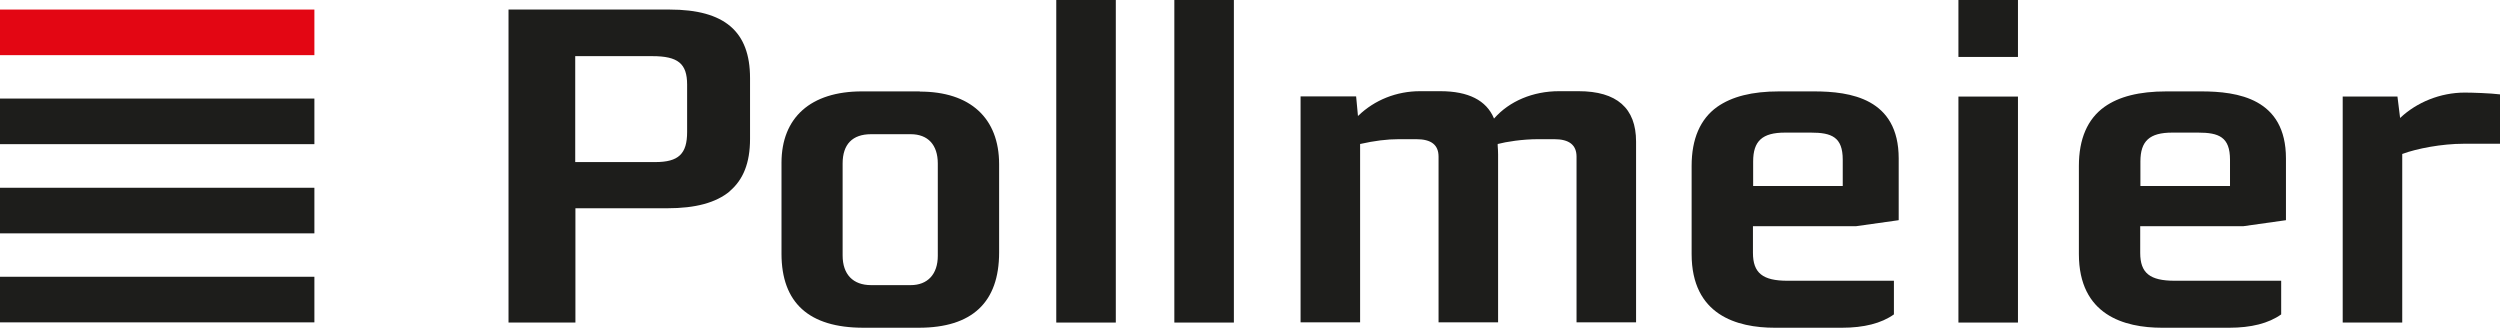
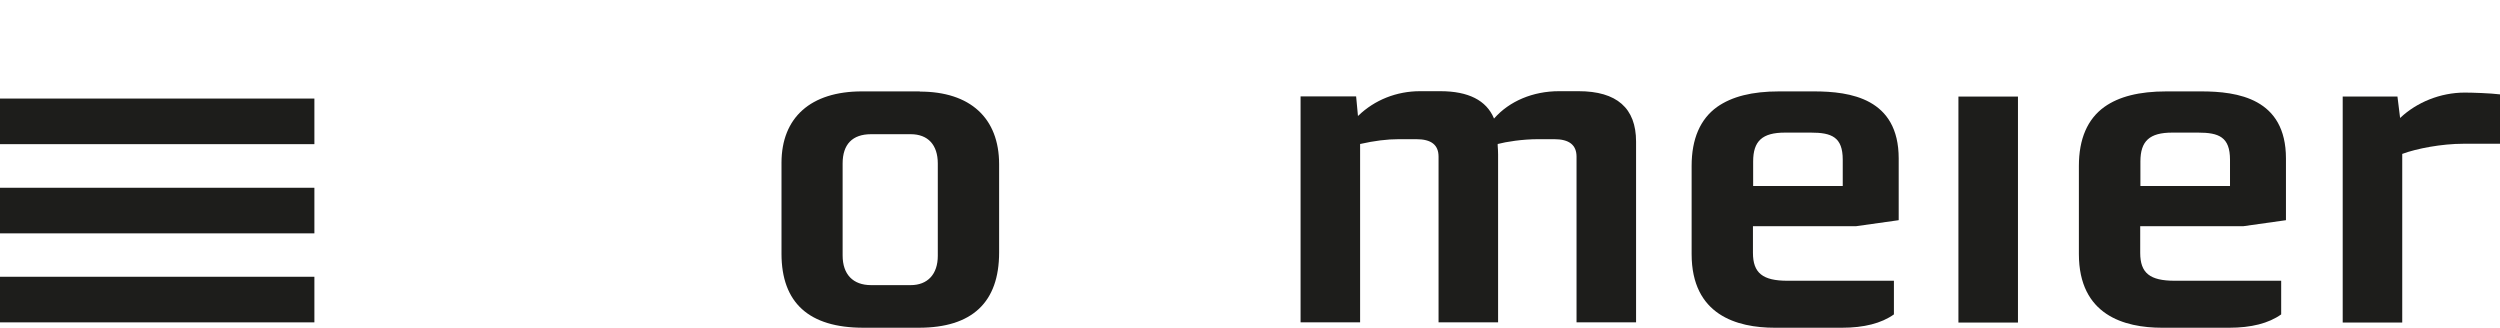
<svg xmlns="http://www.w3.org/2000/svg" id="Ebene_1" viewBox="0 0 125.56 16.46">
  <defs>
    <style>.cls-1{fill:#e30613;}.cls-2{fill:#1d1d1b;}</style>
  </defs>
-   <rect class="cls-1" y=".48" width="15.79" height="2.29" />
  <rect class="cls-2" y="4.95" width="15.79" height="2.29" />
  <rect class="cls-2" y="9.43" width="15.79" height="2.29" />
  <rect class="cls-2" y="13.9" width="15.79" height="2.29" />
-   <path class="cls-2" d="M28.89,8.14V2.82h3.87c1.29,0,1.75,.37,1.75,1.43v2.38c0,1.1-.43,1.51-1.6,1.51h-4.02Zm7.75,1.47c.69-.58,1.03-1.43,1.03-2.63V3.92c0-2.34-1.28-3.44-4.04-3.44h-8.09v15.72h3.36v-5.74h4.61c1.43,0,2.45-.28,3.14-.85" />
-   <rect class="cls-2" x="53.05" width="2.99" height="16.2" />
  <path class="cls-2" d="M112,9.34h-4.5v-1.23c0-1.03,.46-1.45,1.6-1.45h1.3c1.04,0,1.6,.22,1.6,1.36v1.32Zm2.81,1.71v-3.09c0-3.02-2.43-3.37-4.26-3.37h-1.74c-1.37,0-2.39,.26-3.12,.78-.85,.61-1.28,1.61-1.28,2.96v4.43c0,3.06,2.27,3.7,4.18,3.7h3.37c1.1,0,1.98-.22,2.61-.67v-1.69h-5.35c-1.25,0-1.73-.39-1.73-1.4v-1.34h5.18l2.13-.3Z" />
-   <rect class="cls-2" x="98.36" width="2.99" height="2.86" />
  <rect class="cls-2" x="98.36" y="4.85" width="2.99" height="11.35" />
  <path class="cls-2" d="M92.55,9.34h-4.5v-1.23c0-1.03,.46-1.45,1.6-1.45h1.3c1.04,0,1.6,.22,1.6,1.36v1.32Zm2.81,1.71v-3.09c0-3.02-2.43-3.37-4.26-3.37h-1.74c-1.37,0-2.38,.26-3.12,.78-.85,.61-1.28,1.61-1.28,2.96v4.43c0,3.06,2.27,3.7,4.18,3.7h3.37c1.1,0,1.98-.22,2.61-.67v-1.69h-5.35c-1.24,0-1.73-.39-1.73-1.4v-1.34h5.18l2.13-.3Z" />
-   <rect class="cls-2" x="58.98" width="2.99" height="16.2" />
  <g>
    <path class="cls-2" d="M47.1,12.85c0,.92-.51,1.47-1.36,1.47h-1.99c-.91,0-1.43-.54-1.43-1.49v-4.62c0-.96,.49-1.47,1.43-1.47h1.99c.87,0,1.36,.54,1.36,1.47v4.65Zm-.91-8.26h-2.9c-2.57,0-4.04,1.31-4.04,3.59v4.56c0,2.47,1.38,3.72,4.11,3.72h2.79c2.67,0,4.03-1.27,4.03-3.78v-4.43c0-2.32-1.45-3.65-3.98-3.65" />
-     <path class="cls-2" d="M125.56,7.23v-2.49c-.48-.06-1.4-.09-1.77-.09-1.23,0-2.41,.49-3.23,1.26l-.02,.02v-.03s-.13-1.05-.13-1.05h-2.75v11.35h2.99V7.73h.01c.72-.27,1.98-.51,3.07-.51h1.84Z" />
+     <path class="cls-2" d="M125.56,7.23v-2.49c-.48-.06-1.4-.09-1.77-.09-1.23,0-2.41,.49-3.23,1.26l-.02,.02v-.03s-.13-1.05-.13-1.05h-2.75v11.35h2.99V7.73c.72-.27,1.98-.51,3.07-.51h1.84Z" />
    <path class="cls-2" d="M75.23,7.23c.42-.11,1.23-.24,2.03-.24h.8c.75,0,1.12,.29,1.12,.88v8.32h2.99V7.11c0-1.68-.97-2.53-2.89-2.53h-.98c-1.31,0-2.49,.5-3.25,1.36l-.02,.02v-.02c-.38-.9-1.28-1.36-2.69-1.36h-1.02c-1.18,0-2.28,.44-3.1,1.23l-.02,.02v-.03s-.09-.96-.09-.96h-2.79v11.35h2.99V7.23h.01c.71-.16,1.34-.24,1.94-.24h.87c.76,0,1.12,.29,1.12,.88v8.32h2.99V7.76c0-.13-.01-.34-.02-.45,0-.04,0-.07,0-.07h0s.01-.02,.01-.02Z" />
  </g>
</svg>